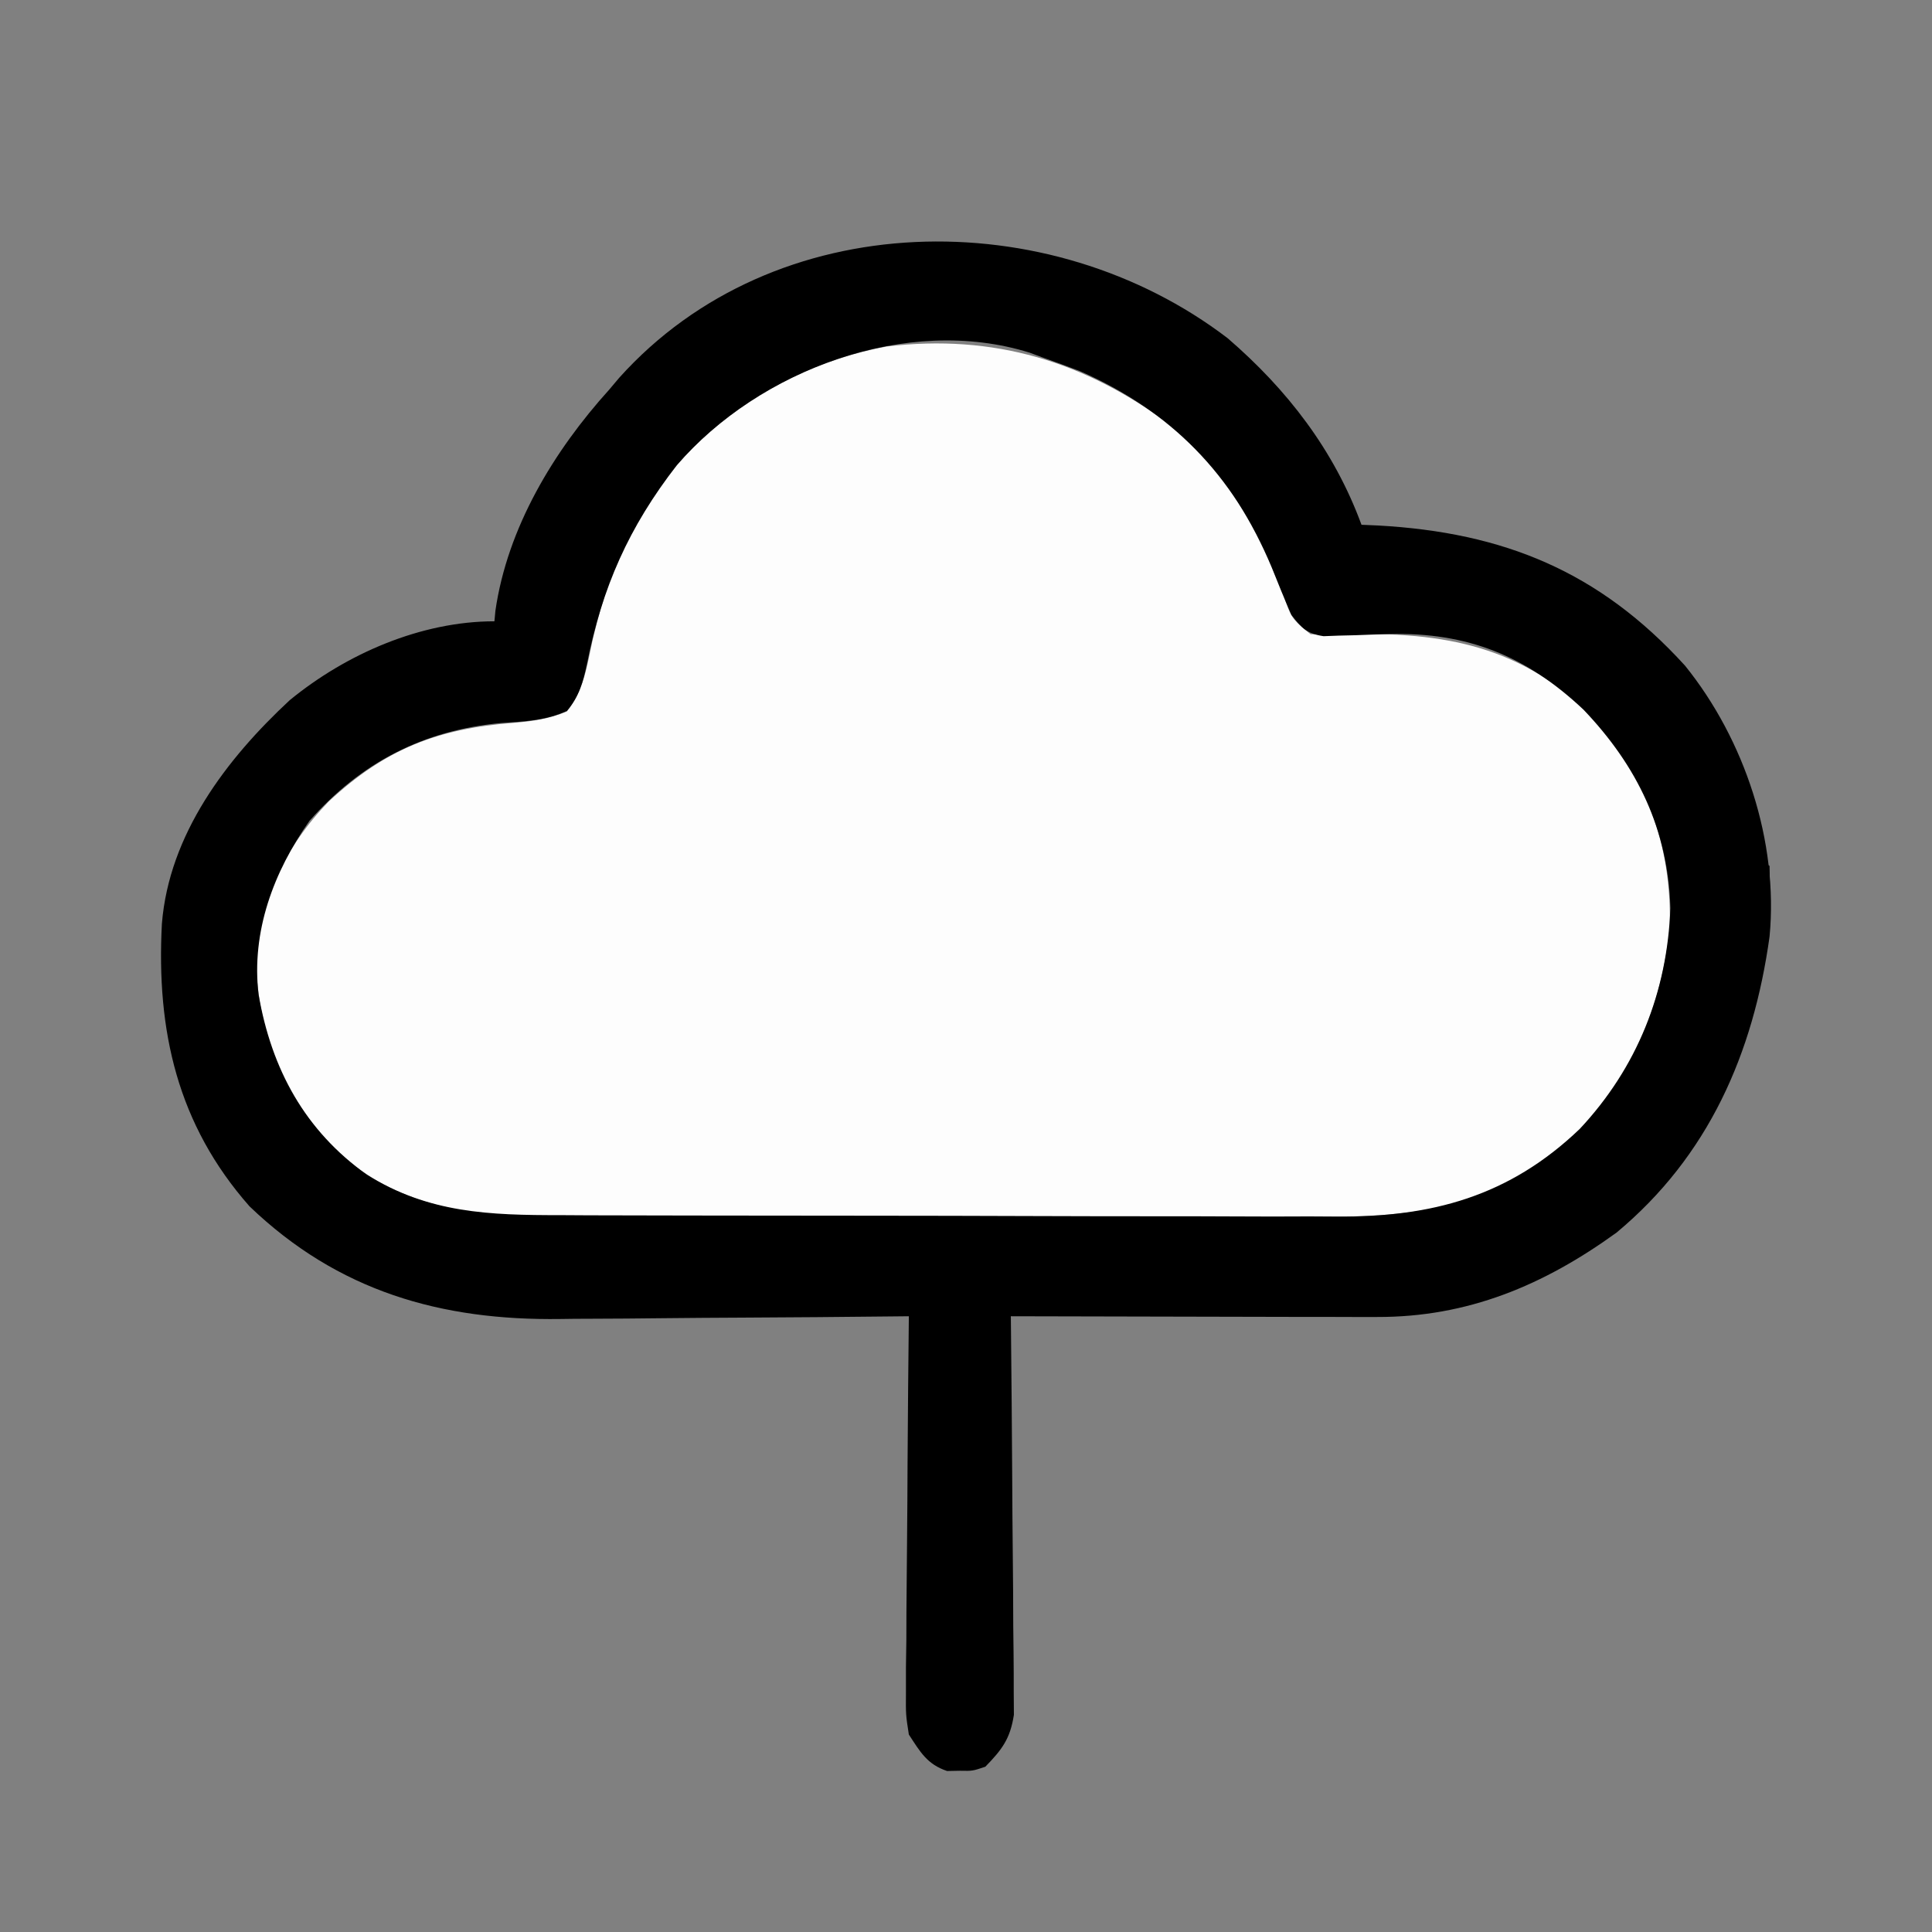
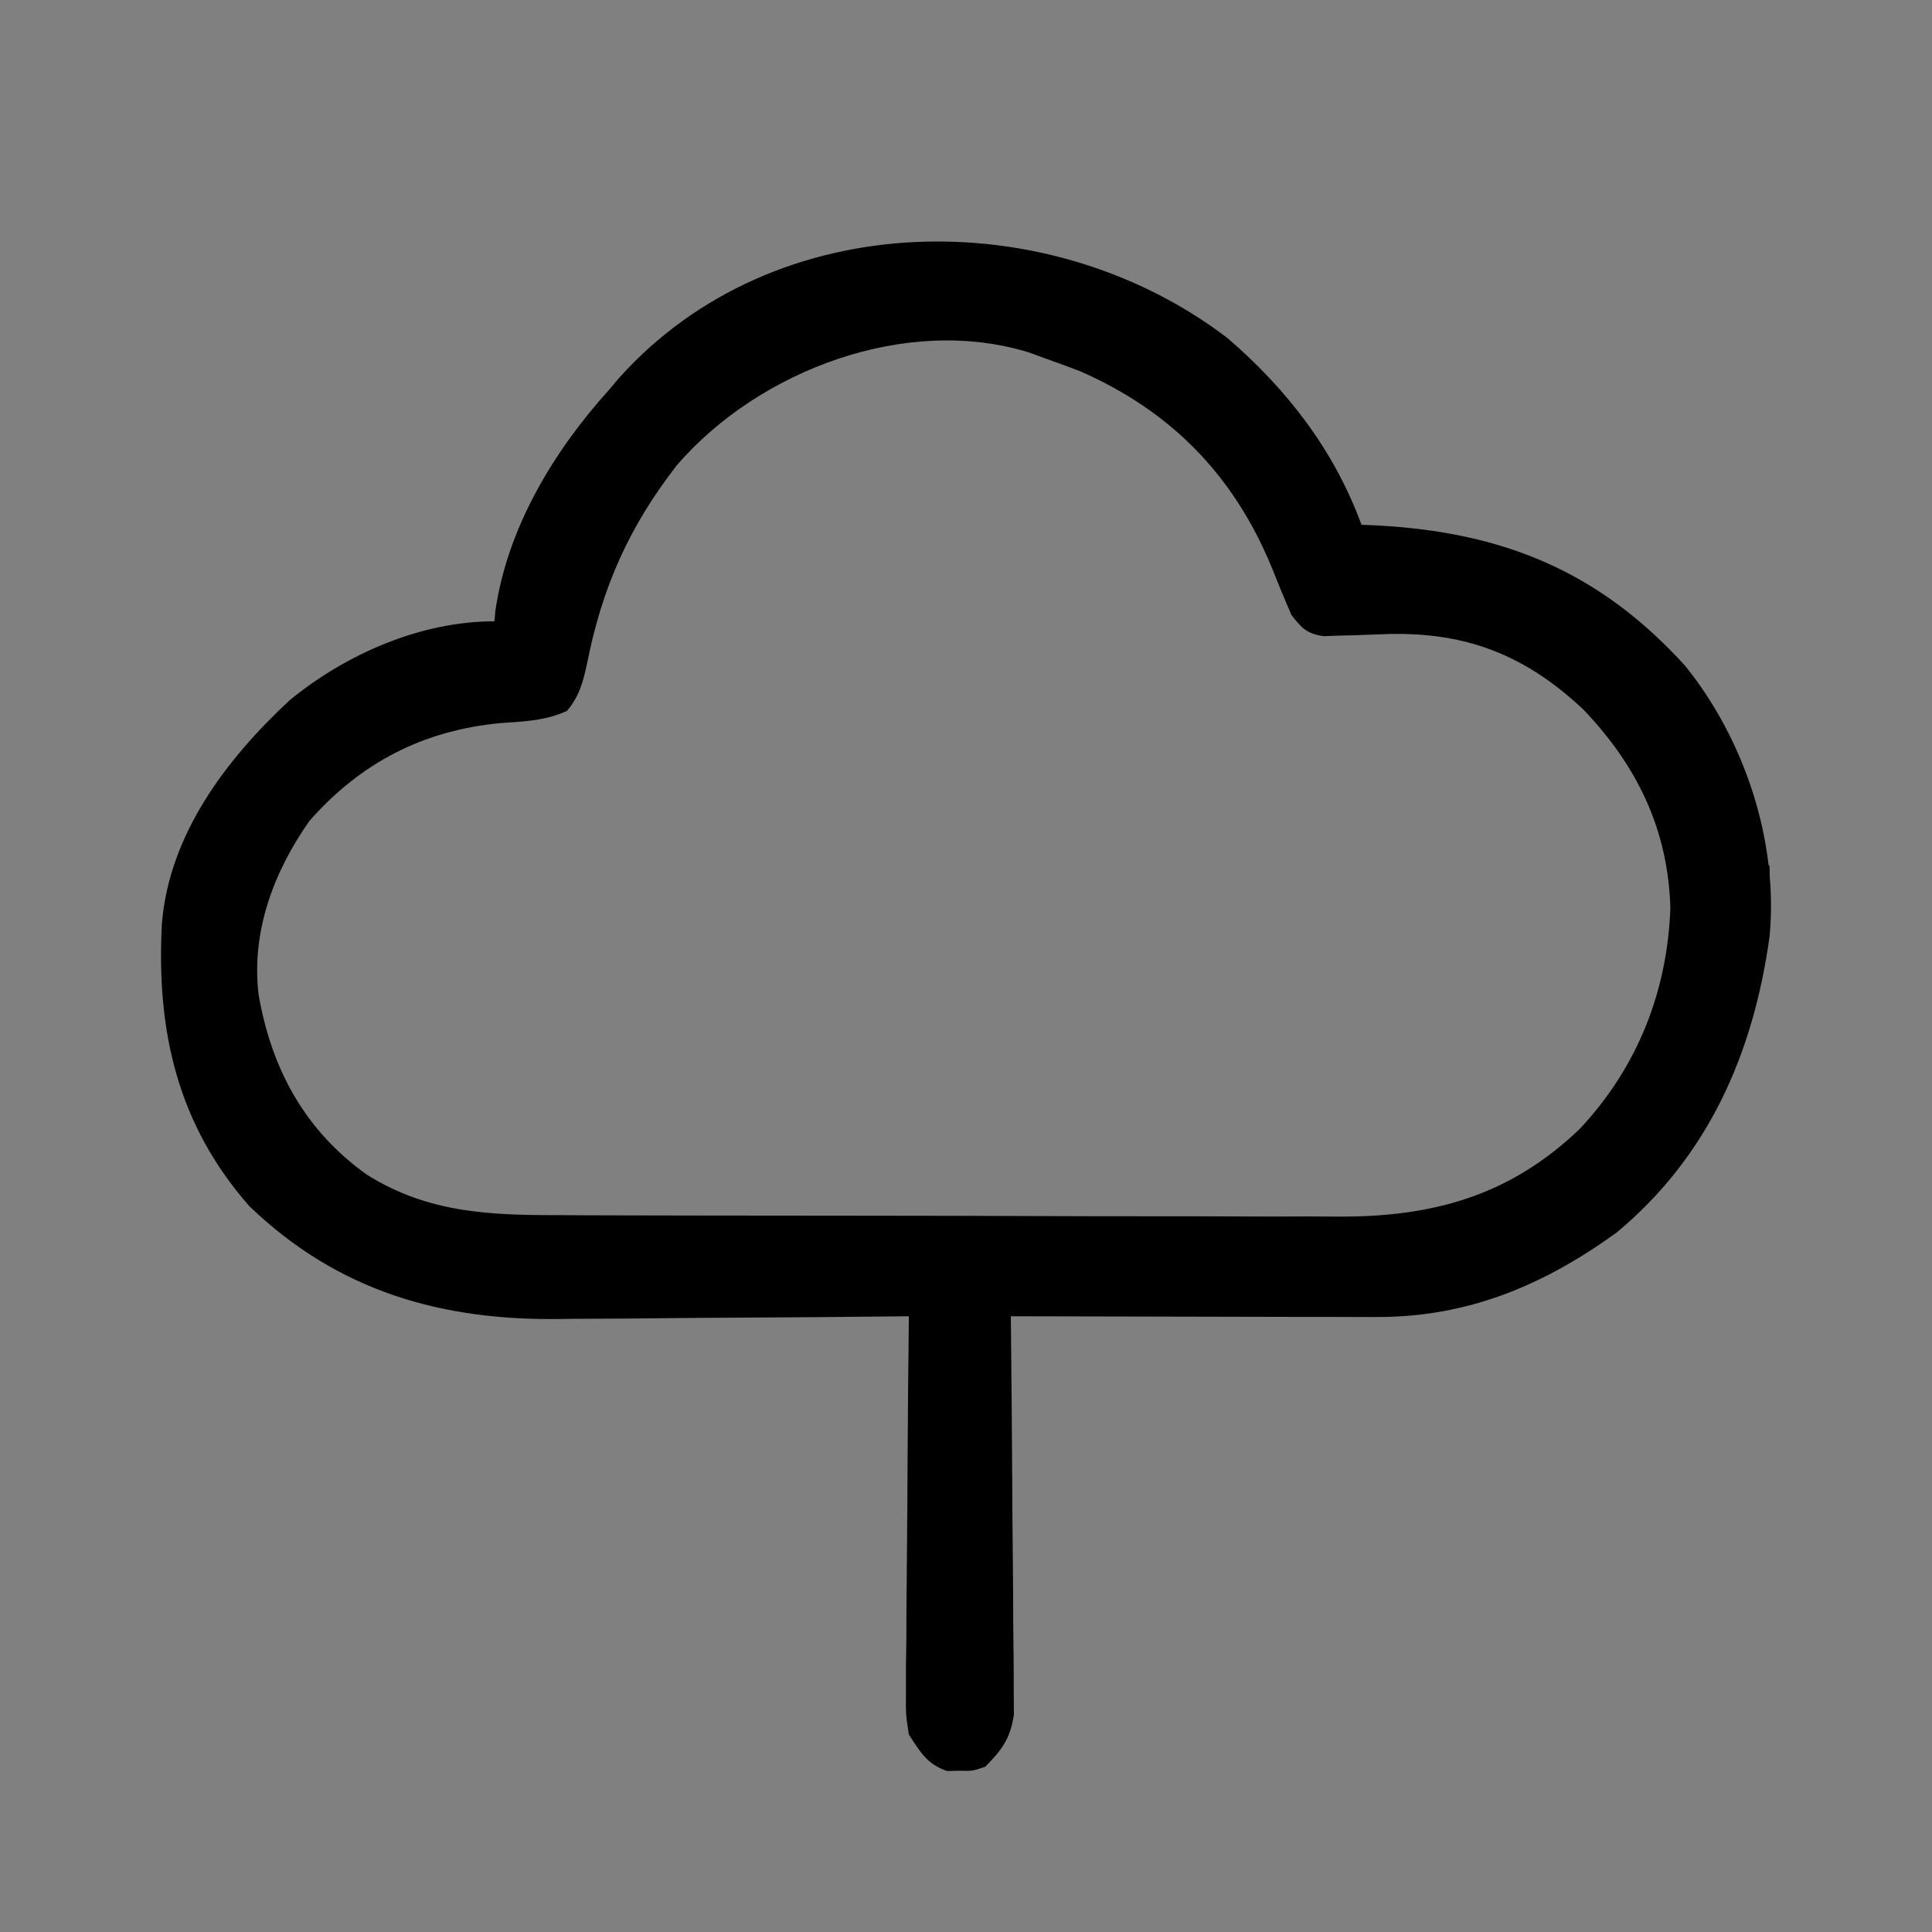
<svg xmlns="http://www.w3.org/2000/svg" width="24" height="24" viewBox="0 0 24 24" fill="none">
  <rect x="0" y="0" width="24" height="24" fill="#808080" stroke="none" />
-   <path d="M14.548 5.287C15.236 5.85 15.611 6.563 15.938 7.377C16.043 7.683 16.043 7.683 16.28 7.878C16.391 7.882 16.502 7.881 16.614 7.878C17.846 7.849 18.802 7.971 19.745 8.857C20.442 9.613 20.771 10.494 20.742 11.521C20.631 12.638 20.15 13.632 19.289 14.353C18.462 15.014 17.464 15.121 16.442 15.114C16.328 15.114 16.213 15.115 16.098 15.116C15.79 15.117 15.481 15.117 15.173 15.116C14.848 15.115 14.523 15.116 14.198 15.116C13.653 15.117 13.108 15.116 12.563 15.114C11.935 15.113 11.308 15.113 10.68 15.115C10.138 15.116 9.597 15.117 9.055 15.116C8.733 15.115 8.41 15.115 8.088 15.116C7.785 15.117 7.482 15.117 7.178 15.115C7.068 15.114 6.958 15.114 6.847 15.115C5.857 15.121 4.903 14.987 4.162 14.273C3.532 13.643 3.23 12.902 3.182 12.01C3.205 11.214 3.539 10.52 4.083 9.957C4.788 9.301 5.442 9.05 6.384 8.979C6.618 8.959 6.825 8.93 7.042 8.838C7.251 8.579 7.29 8.28 7.36 7.958C7.507 7.339 7.687 6.813 8.043 6.279C8.082 6.218 8.122 6.156 8.163 6.092C8.823 5.147 9.894 4.512 11.017 4.304C12.342 4.146 13.48 4.487 14.548 5.287Z" fill="#FDFDFD" />
  <path d="M15.25 4.201C15.991 4.84 16.572 5.591 16.913 6.519C16.982 6.522 17.051 6.525 17.122 6.528C18.677 6.615 19.865 7.096 20.932 8.269C21.673 9.187 22.094 10.455 21.982 11.635C21.78 13.089 21.223 14.362 20.081 15.312C19.174 15.968 18.231 16.363 17.107 16.36C17.005 16.36 16.904 16.36 16.799 16.36C16.69 16.36 16.58 16.36 16.471 16.359C16.358 16.359 16.245 16.359 16.132 16.359C15.836 16.358 15.54 16.358 15.244 16.357C14.941 16.356 14.639 16.356 14.336 16.355C13.743 16.354 13.15 16.353 12.557 16.351C12.558 16.416 12.559 16.48 12.559 16.546C12.566 17.152 12.57 17.757 12.574 18.363C12.575 18.674 12.578 18.986 12.581 19.297C12.585 19.598 12.586 19.898 12.587 20.199C12.588 20.314 12.589 20.428 12.591 20.543C12.593 20.703 12.593 20.864 12.593 21.025C12.594 21.116 12.595 21.208 12.595 21.302C12.549 21.601 12.448 21.733 12.24 21.947C12.082 22 12.082 22 11.924 21.997C11.871 21.998 11.819 21.999 11.765 22C11.517 21.917 11.432 21.764 11.29 21.547C11.252 21.302 11.252 21.302 11.254 21.025C11.254 20.921 11.254 20.817 11.254 20.71C11.256 20.597 11.257 20.484 11.259 20.372C11.26 20.256 11.26 20.14 11.26 20.024C11.262 19.72 11.265 19.415 11.268 19.111C11.271 18.8 11.273 18.49 11.274 18.179C11.278 17.57 11.283 16.96 11.29 16.351C11.224 16.352 11.158 16.353 11.091 16.353C10.465 16.36 9.84 16.365 9.214 16.368C8.893 16.369 8.571 16.372 8.25 16.375C7.938 16.379 7.627 16.381 7.316 16.382C7.198 16.382 7.081 16.383 6.963 16.385C5.48 16.406 4.2 16.042 3.099 14.985C2.204 13.969 1.941 12.806 2.011 11.476C2.1 10.364 2.813 9.428 3.599 8.698C4.303 8.121 5.231 7.718 6.142 7.718C6.146 7.675 6.15 7.632 6.154 7.588C6.303 6.554 6.88 5.601 7.568 4.84C7.609 4.792 7.649 4.743 7.692 4.693C9.625 2.541 13.038 2.512 15.25 4.201ZM8.409 5.778C7.813 6.545 7.479 7.297 7.292 8.246C7.242 8.477 7.196 8.649 7.043 8.831C6.776 8.953 6.51 8.963 6.221 8.982C5.265 9.072 4.49 9.466 3.845 10.196C3.399 10.831 3.12 11.572 3.212 12.354C3.374 13.284 3.788 14.043 4.558 14.593C5.322 15.071 6.086 15.096 6.964 15.095C7.079 15.096 7.193 15.097 7.308 15.097C7.618 15.098 7.928 15.099 8.238 15.099C8.433 15.099 8.627 15.1 8.821 15.1C9.5 15.101 10.179 15.102 10.858 15.102C11.489 15.102 12.12 15.104 12.75 15.106C13.293 15.108 13.837 15.109 14.38 15.109C14.704 15.109 15.027 15.109 15.351 15.111C15.656 15.113 15.961 15.113 16.266 15.111C16.377 15.111 16.488 15.112 16.599 15.113C17.788 15.122 18.749 14.861 19.623 14.025C20.336 13.265 20.712 12.325 20.75 11.28C20.722 10.304 20.337 9.514 19.672 8.817C18.962 8.147 18.228 7.853 17.256 7.876C17.115 7.88 16.974 7.886 16.833 7.891C16.765 7.893 16.697 7.894 16.627 7.896C16.566 7.898 16.505 7.9 16.442 7.903C16.233 7.871 16.171 7.805 16.042 7.638C15.955 7.439 15.874 7.241 15.794 7.039C15.321 5.898 14.543 5.104 13.414 4.61C13.261 4.552 13.107 4.495 12.953 4.441C12.9 4.421 12.846 4.401 12.791 4.381C11.267 3.905 9.43 4.596 8.409 5.778Z" fill="black" />
  <path d="M21.824 10.676C21.876 10.702 21.928 10.729 21.982 10.756C21.984 10.894 21.986 11.032 21.987 11.171C21.988 11.248 21.989 11.325 21.99 11.404C21.983 11.624 21.952 11.821 21.903 12.035C21.744 11.875 21.744 11.875 21.726 11.617C21.728 11.465 21.728 11.465 21.73 11.31C21.73 11.209 21.731 11.107 21.731 11.003C21.744 10.756 21.744 10.756 21.824 10.676Z" fill="black" />
</svg>